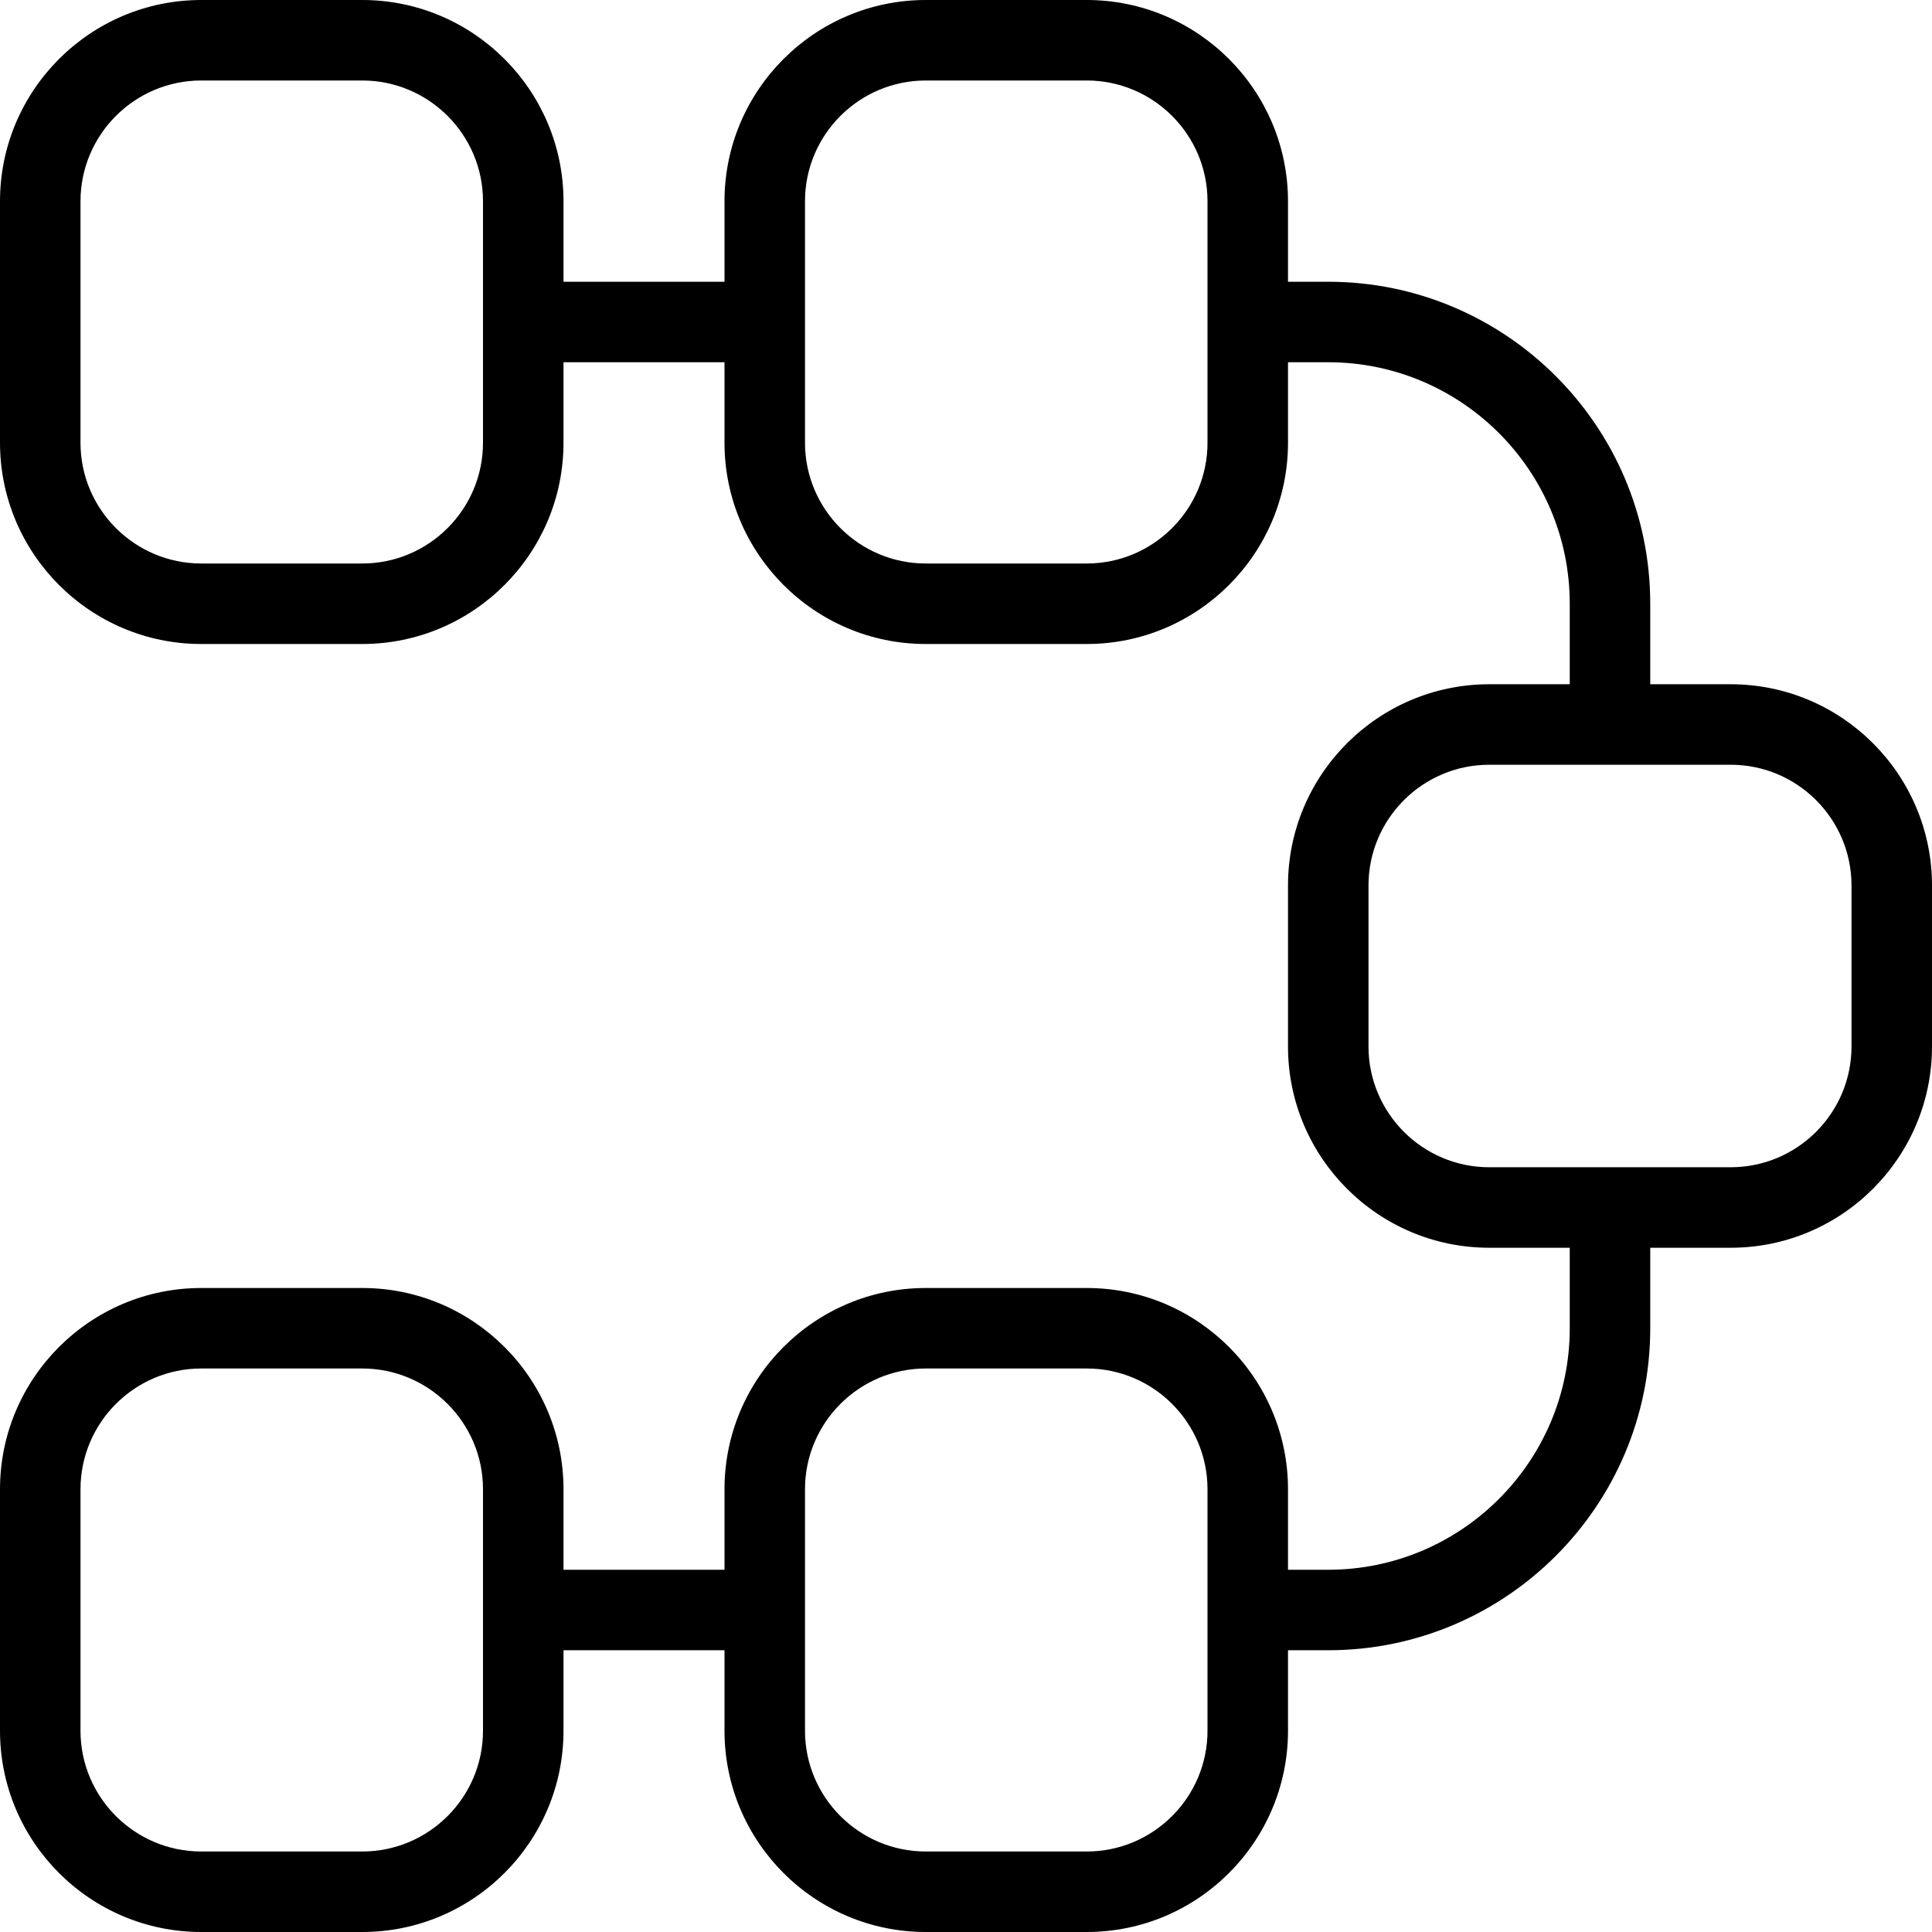
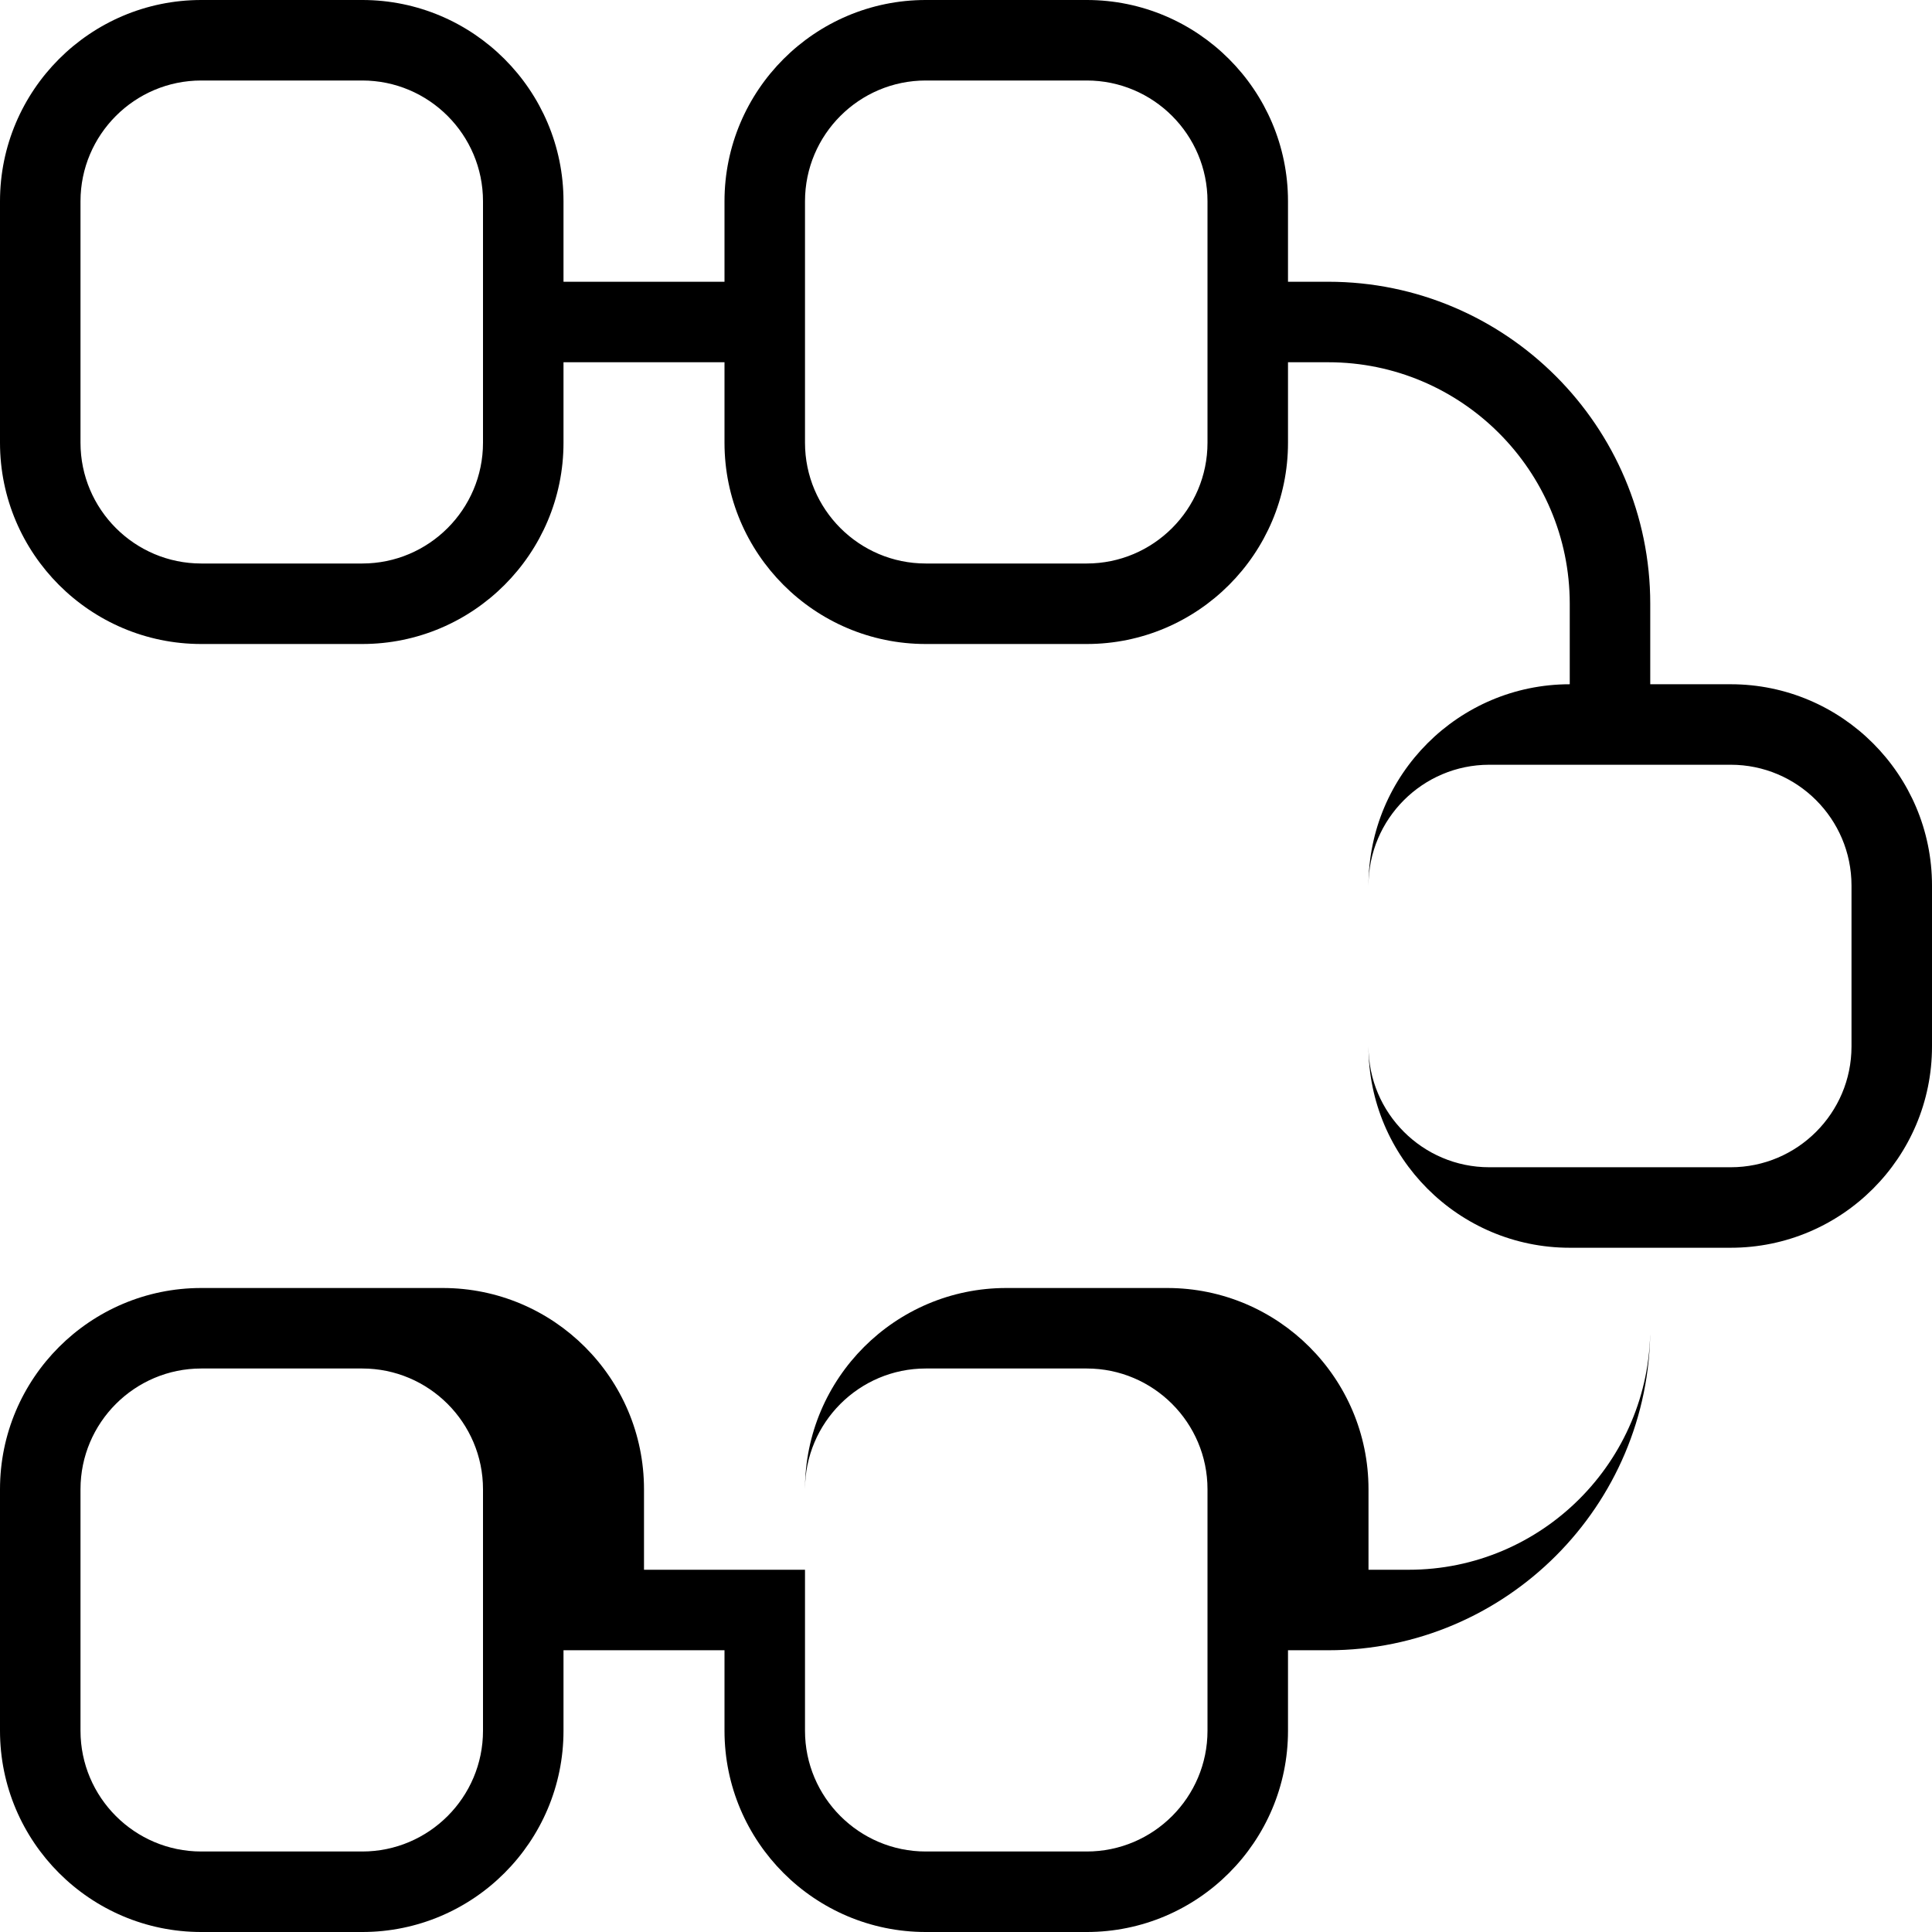
<svg xmlns="http://www.w3.org/2000/svg" id="Layer_1" data-name="Layer 1" viewBox="0 0 24 24">
-   <path d="M21.5,8.5h-1v-1c0-2.206-1.794-4-4-4h-.5v-1c0-1.378-1.121-2.5-2.5-2.5h-2c-1.379,0-2.5,1.122-2.5,2.5v1h-2v-1c0-1.378-1.121-2.5-2.5-2.5H2.5C1.121,0,0,1.122,0,2.5v3c0,1.378,1.121,2.5,2.5,2.5h2c1.379,0,2.5-1.122,2.5-2.5v-1h2v1c0,1.378,1.121,2.5,2.5,2.5h2c1.379,0,2.5-1.122,2.5-2.5v-1h.5c1.654,0,3,1.346,3,3v1h-1c-1.379,0-2.5,1.122-2.5,2.5v2c0,1.379,1.121,2.5,2.5,2.5h1v1c0,1.654-1.346,3-3,3h-.5v-1c0-1.379-1.121-2.5-2.5-2.5h-2c-1.379,0-2.5,1.121-2.5,2.5v1h-2v-1c0-1.379-1.121-2.5-2.5-2.5H2.5c-1.379,0-2.5,1.121-2.5,2.5v3c0,1.379,1.121,2.5,2.5,2.5h2c1.379,0,2.5-1.121,2.5-2.5v-1h2v1c0,1.379,1.121,2.5,2.5,2.5h2c1.379,0,2.5-1.121,2.5-2.5v-1h.5c2.206,0,4-1.794,4-4v-1h1c1.379,0,2.5-1.121,2.5-2.5v-2c0-1.378-1.121-2.5-2.5-2.5ZM6,5.5c0,.827-.673,1.5-1.5,1.5H2.5c-.827,0-1.5-.673-1.5-1.5V2.5c0-.827,.673-1.5,1.5-1.5h2c.827,0,1.5,.673,1.5,1.5v3Zm9,0c0,.827-.673,1.5-1.5,1.5h-2c-.827,0-1.5-.673-1.5-1.5V2.5c0-.827,.673-1.5,1.5-1.5h2c.827,0,1.5,.673,1.5,1.5v3ZM6,21.5c0,.827-.673,1.5-1.5,1.5H2.5c-.827,0-1.5-.673-1.5-1.5v-3c0-.827,.673-1.5,1.5-1.5h2c.827,0,1.5,.673,1.5,1.5v3Zm9,0c0,.827-.673,1.5-1.5,1.5h-2c-.827,0-1.5-.673-1.5-1.5v-3c0-.827,.673-1.5,1.5-1.5h2c.827,0,1.5,.673,1.5,1.5v3Zm8-8.5c0,.827-.673,1.5-1.5,1.5h-3c-.827,0-1.5-.673-1.5-1.5v-2c0-.827,.673-1.5,1.5-1.5h3c.827,0,1.5,.673,1.5,1.5v2Z" />
+   <path d="M21.5,8.5h-1v-1c0-2.206-1.794-4-4-4h-.5v-1c0-1.378-1.121-2.5-2.5-2.5h-2c-1.379,0-2.5,1.122-2.5,2.5v1h-2v-1c0-1.378-1.121-2.5-2.5-2.5H2.5C1.121,0,0,1.122,0,2.5v3c0,1.378,1.121,2.5,2.5,2.5h2c1.379,0,2.5-1.122,2.5-2.5v-1h2v1c0,1.378,1.121,2.5,2.5,2.5h2c1.379,0,2.5-1.122,2.5-2.5v-1h.5c1.654,0,3,1.346,3,3v1c-1.379,0-2.5,1.122-2.5,2.5v2c0,1.379,1.121,2.5,2.5,2.5h1v1c0,1.654-1.346,3-3,3h-.5v-1c0-1.379-1.121-2.5-2.5-2.5h-2c-1.379,0-2.5,1.121-2.5,2.5v1h-2v-1c0-1.379-1.121-2.5-2.5-2.5H2.5c-1.379,0-2.5,1.121-2.5,2.5v3c0,1.379,1.121,2.5,2.5,2.5h2c1.379,0,2.5-1.121,2.5-2.5v-1h2v1c0,1.379,1.121,2.5,2.5,2.5h2c1.379,0,2.5-1.121,2.5-2.5v-1h.5c2.206,0,4-1.794,4-4v-1h1c1.379,0,2.5-1.121,2.5-2.5v-2c0-1.378-1.121-2.5-2.5-2.5ZM6,5.5c0,.827-.673,1.5-1.5,1.5H2.5c-.827,0-1.5-.673-1.5-1.5V2.5c0-.827,.673-1.5,1.5-1.5h2c.827,0,1.5,.673,1.5,1.5v3Zm9,0c0,.827-.673,1.5-1.5,1.5h-2c-.827,0-1.5-.673-1.5-1.5V2.5c0-.827,.673-1.5,1.5-1.5h2c.827,0,1.5,.673,1.5,1.5v3ZM6,21.5c0,.827-.673,1.5-1.5,1.5H2.5c-.827,0-1.5-.673-1.5-1.5v-3c0-.827,.673-1.5,1.5-1.5h2c.827,0,1.5,.673,1.5,1.5v3Zm9,0c0,.827-.673,1.5-1.5,1.5h-2c-.827,0-1.5-.673-1.5-1.5v-3c0-.827,.673-1.5,1.5-1.5h2c.827,0,1.5,.673,1.5,1.5v3Zm8-8.5c0,.827-.673,1.5-1.5,1.5h-3c-.827,0-1.5-.673-1.5-1.5v-2c0-.827,.673-1.5,1.5-1.5h3c.827,0,1.5,.673,1.5,1.5v2Z" />
</svg>